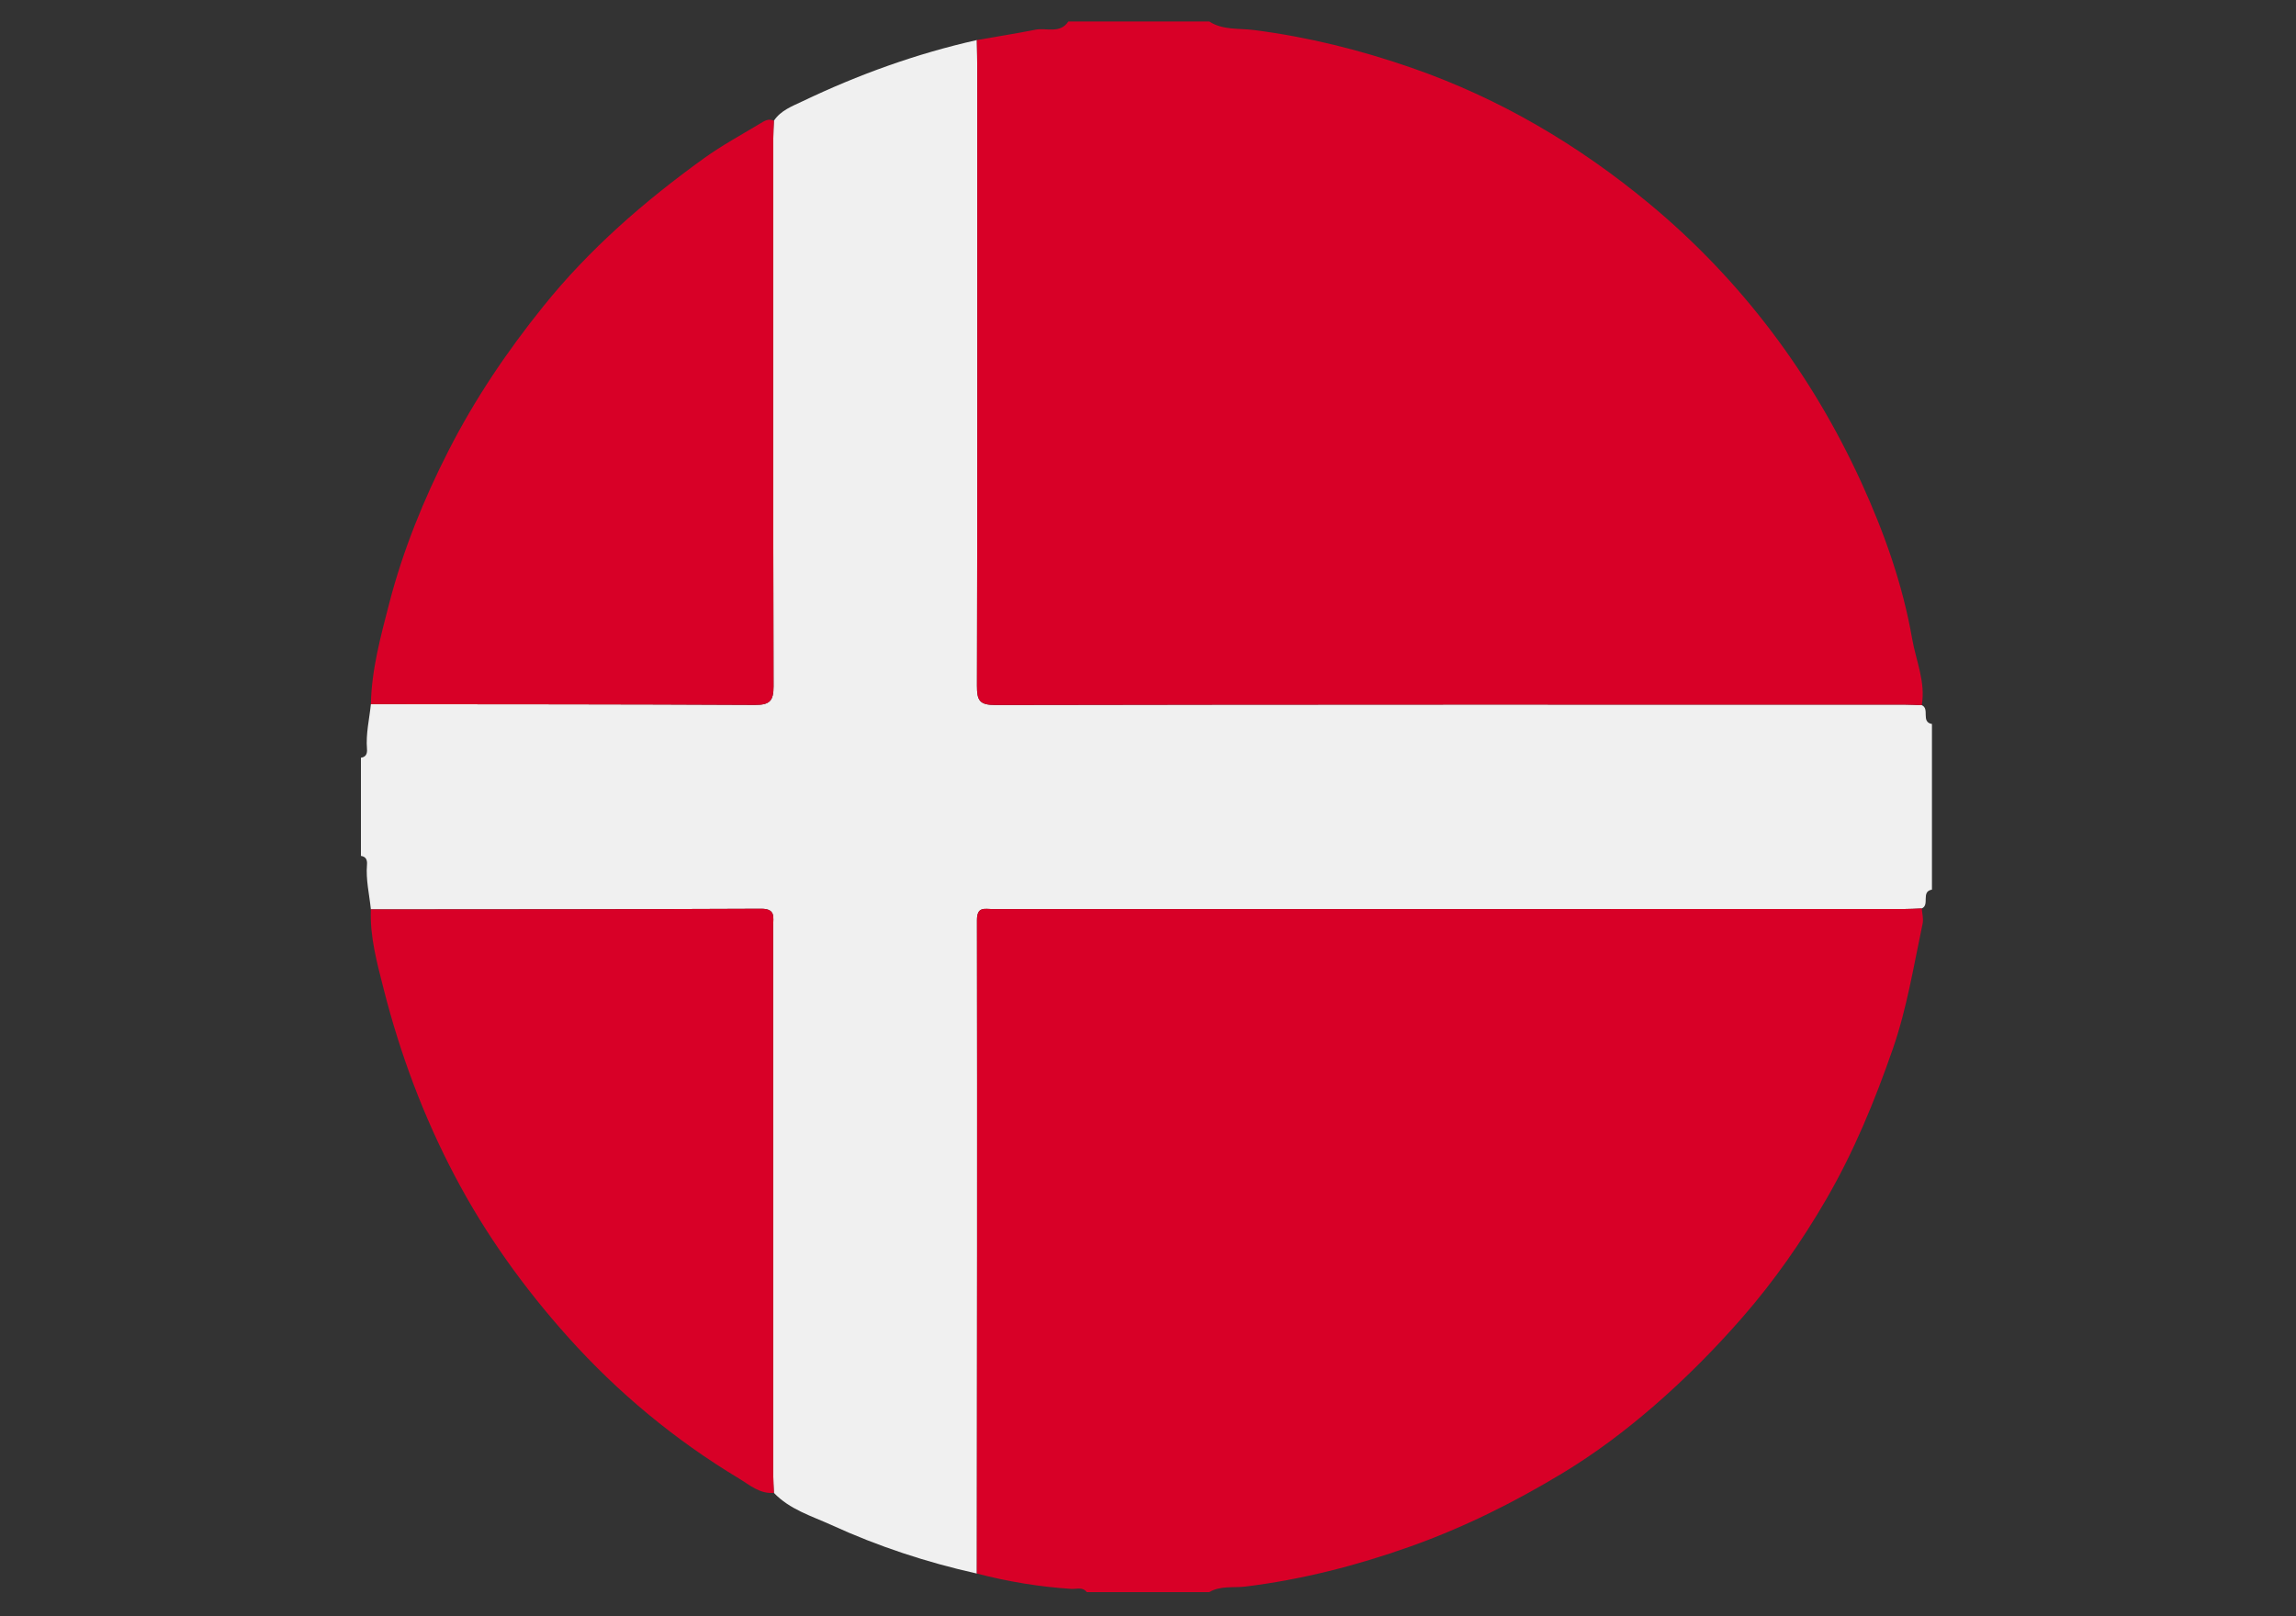
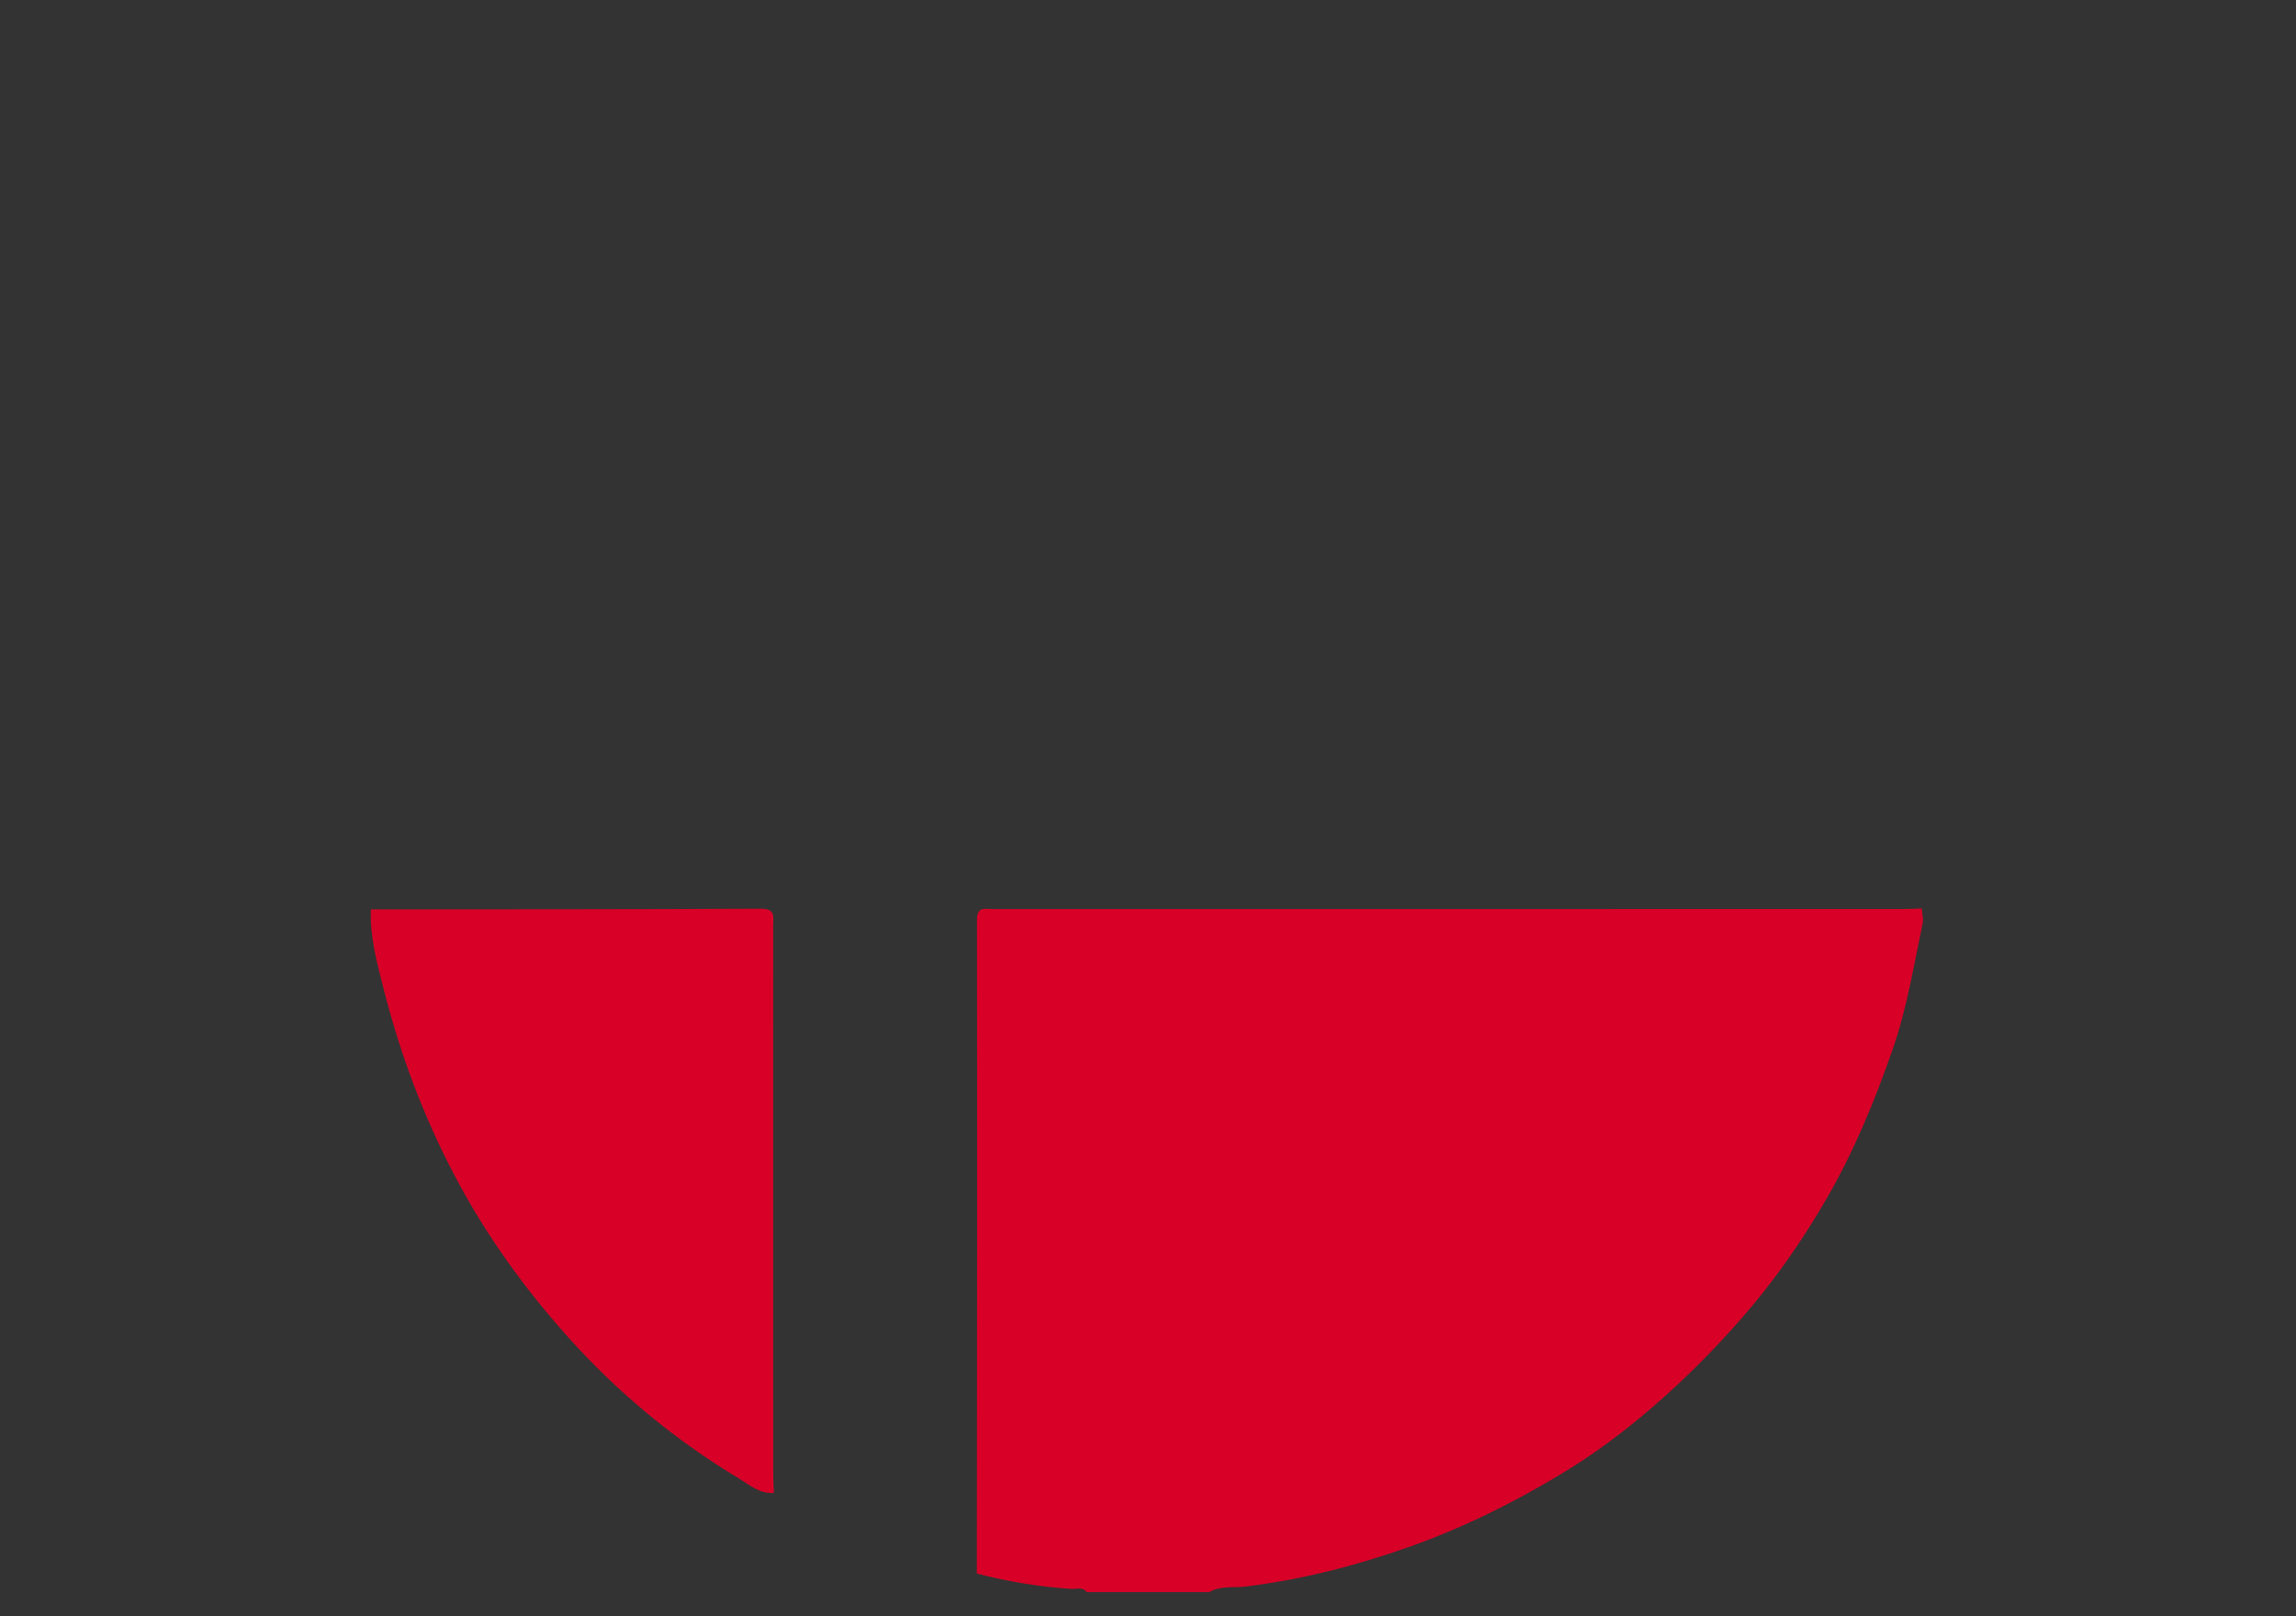
<svg xmlns="http://www.w3.org/2000/svg" id="Lag_1" x="0px" y="0px" viewBox="0 0 561 395" style="enable-background:new 0 0 561 395;" xml:space="preserve">
  <rect x="0" y="0" width="561" height="395" fill="#333333" stroke="none" />
  <style type="text/css">	.st0{fill:#F0F0F0;}	.st1{fill:#D80027;}</style>
  <g>
-     <path class="st0" d="M472.05,176.94v40.48c-2.78,0.48-0.45,3.73-2.49,4.6c-1.49,0.05-2.98,0.14-4.48,0.14  c-74.19,0-148.39,0-222.59,0.01c-1.87,0-3.79-0.69-3.78,2.73c0.08,53.22,0.01,106.44-0.03,159.67  c-12.23-2.73-24.1-6.63-35.48-11.84c-4.87-2.22-10.23-3.8-14.11-7.88c-0.05-1.5-0.16-2.99-0.16-4.49c0-44.71,0-89.43-0.01-134.15  c0-2.04,0.65-4.13-2.93-4.12c-31.79,0.15-63.58,0.13-95.37,0.16c-0.37-3.64-1.26-7.24-0.95-10.95c0.09-1.07-0.21-1.95-1.48-2.12  v-24c1.27-0.16,1.57-1.05,1.48-2.12c-0.31-3.71,0.58-7.31,0.95-10.96c31.28,0.04,62.56,0.01,93.84,0.18  c3.59,0.02,4.56-0.96,4.55-4.56c-0.12-44.58-0.08-89.15-0.07-133.73c0-1.49,0.1-2.98,0.15-4.48c1.67-2.52,4.44-3.54,6.94-4.73  c13.67-6.54,27.85-11.66,42.65-14.99c0.04,2.5,0.1,4.99,0.1,7.48c0.01,50.11,0.05,100.21-0.07,150.31  c-0.01,3.59,0.59,4.73,4.53,4.72c73.95-0.14,147.9-0.1,221.84-0.1c1.5,0,2.99,0.09,4.48,0.14  C471.6,173.22,469.27,176.46,472.05,176.94z" />
    <path class="st1" d="M469.77,225.73c-2.18,10.27-3.81,20.62-7.29,30.64c-4.41,12.7-9.49,25.04-16.22,36.66  c-5.97,10.29-12.75,20.03-20.59,29.01c-6.77,7.75-13.98,15.02-21.76,21.74c-6.94,6-14.28,11.51-22.12,16.25  c-11.85,7.16-24.21,13.32-37.31,17.97c-13.09,4.64-26.4,8.06-40.2,9.75c-2.91,0.35-6.08-0.26-8.82,1.36h-29.93  c-1.01-1.35-2.49-0.71-3.74-0.79c-7.83-0.5-15.52-1.78-23.11-3.75c0.04-53.23,0.11-106.45,0.03-159.67  c-0.01-3.42,1.91-2.73,3.78-2.73c74.2-0.01,148.4-0.01,222.59-0.01c1.5,0,2.99-0.09,4.48-0.14  C469.65,223.26,470.02,224.56,469.77,225.73z" />
-     <path class="st1" d="M469.56,172.34c-1.49-0.05-2.98-0.14-4.48-0.14c-73.94,0-147.89-0.04-221.84,0.1  c-3.94,0.01-4.54-1.13-4.53-4.72c0.12-50.1,0.08-100.2,0.07-150.31c0-2.49-0.06-4.98-0.1-7.48c4.78-0.84,9.59-1.59,14.32-2.53  c2.62-0.52,6.03,1.07,8.04-2.01h34.42c3.34,2.16,7.29,1.63,10.9,2.09c13.21,1.68,26.01,4.88,38.54,9.23  c21.47,7.45,40.77,18.84,58.19,33.3c11.13,9.24,21.12,19.71,29.87,31.29c8.63,11.42,15.87,23.71,21.81,36.69  c5.6,12.25,10.13,24.97,12.45,38.3C468.16,161.51,470.54,166.7,469.56,172.34z" />
    <path class="st1" d="M189.09,364.85c-3.45,0.31-5.94-1.95-8.55-3.52c-15.62-9.4-29.56-20.96-41.71-34.51  c-10.75-12-20.13-25.03-27.69-39.4c-7.69-14.59-13.39-29.9-17.42-45.79c-1.59-6.27-3.38-12.72-3.1-19.38  c31.79-0.03,63.58-0.01,95.37-0.16c3.58-0.01,2.93,2.08,2.93,4.12c0.01,44.72,0.01,89.44,0.01,134.15  C188.93,361.86,189.04,363.35,189.09,364.85z" />
-     <path class="st1" d="M189.01,167.72c0.01,3.6-0.96,4.58-4.55,4.56c-31.28-0.17-62.56-0.14-93.84-0.18  c0.17-8.46,2.4-16.58,4.49-24.67c3.37-12.99,8.41-25.39,14.51-37.35c6.42-12.58,14.26-24.19,23.12-35.2  c11.32-14.08,24.76-25.74,39.3-36.22c4.32-3.11,9.04-5.67,13.61-8.42c1.02-0.62,2.11-1.39,3.44-0.73c-0.05,1.5-0.15,2.99-0.15,4.48  C188.93,78.57,188.89,123.14,189.01,167.72z" />
  </g>
</svg>